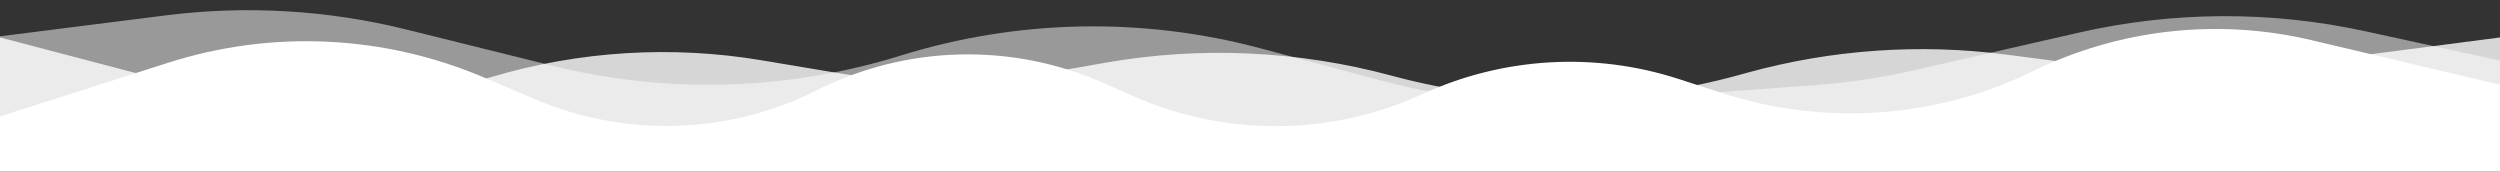
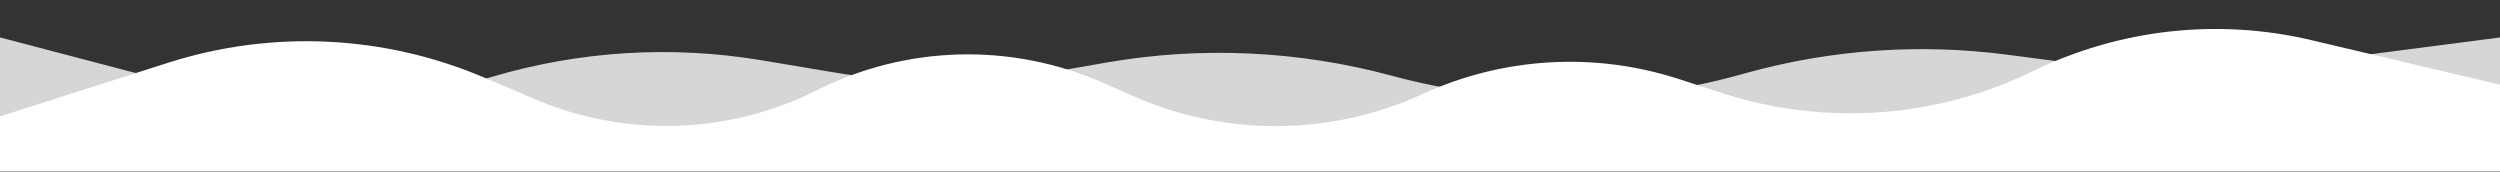
<svg xmlns="http://www.w3.org/2000/svg" width="1900" height="131" viewBox="0 0 1900 131" fill="none">
  <rect x="0" y="0" width="1900" height="131" fill="#333333" stroke="none" />
-   <path d="M0 27.604L125.925 11.695C187.114 3.965 249.204 7.622 309.062 22.482L419.439 49.883C506.842 71.581 598.517 68.933 684.522 42.225C773.36 14.639 868.189 12.739 958.06 36.747L1049.71 61.23C1103.79 75.675 1159.91 80.938 1215.73 76.8L1380.16 64.608C1405.18 62.752 1430.03 59.017 1454.49 53.432L1579.79 24.821C1651.38 8.475 1725.7 8.099 1797.46 23.721L1900 46.047V130.5H0V27.604Z" fill="url(#paint0_linear_8063_777)" fill-opacity="0.5" />
  <path d="M0 88.473L127.89 47.657C206.685 22.51 291.894 26.518 367.981 58.95L406.376 75.317C475.417 104.745 553.916 102.261 620.957 68.526C688.952 34.31 768.679 32.265 838.339 62.948L861.466 73.135C931.617 104.035 1011.64 103.409 1081.3 71.416C1142.38 43.364 1211.77 39.292 1275.72 60.008L1308.75 70.71C1386.71 95.97 1471.44 90.005 1545.09 54.072C1610.78 22.027 1685.53 13.7 1756.65 30.503L1900 64.367V129.835H0V88.473Z" fill="url(#paint1_linear_8063_777)" />
  <path d="M0 28.458L128.884 62.24C209.431 83.353 294.222 82.011 374.061 58.36C440.48 38.684 510.509 34.397 578.833 45.824L633.428 54.954C689.256 64.291 746.264 64.081 802.021 54.332L840.68 47.572C912.684 34.983 987.106 38.478 1057.67 57.533C1143.97 80.834 1235.58 80.755 1321.74 56.967L1327.51 55.373C1391.85 37.61 1459.1 32.908 1525.28 41.545L1597.32 50.946C1640.15 56.535 1683.53 56.55 1726.37 50.991L1900 28.458V130.5H950H0V28.458Z" fill="url(#paint2_linear_8063_777)" fill-opacity="0.8" />
  <defs>
    <linearGradient id="paint0_linear_8063_777" x1="-99.687" y1="100.431" x2="2307.33" y2="100.431" gradientUnits="userSpaceOnUse">
      <stop stop-color="white" />
      <stop offset="0.5" stop-color="white" />
      <stop offset="1" stop-color="white" />
    </linearGradient>
    <linearGradient id="paint1_linear_8063_777" x1="0" y1="139.177" x2="1900" y2="139.177" gradientUnits="userSpaceOnUse">
      <stop stop-color="white" />
      <stop offset="0.5" stop-color="white" />
      <stop offset="1" stop-color="white" />
    </linearGradient>
    <linearGradient id="paint2_linear_8063_777" x1="0" y1="151.479" x2="1900" y2="151.479" gradientUnits="userSpaceOnUse">
      <stop stop-color="white" />
      <stop offset="0.5" stop-color="white" />
      <stop offset="1" stop-color="white" />
    </linearGradient>
  </defs>
</svg>